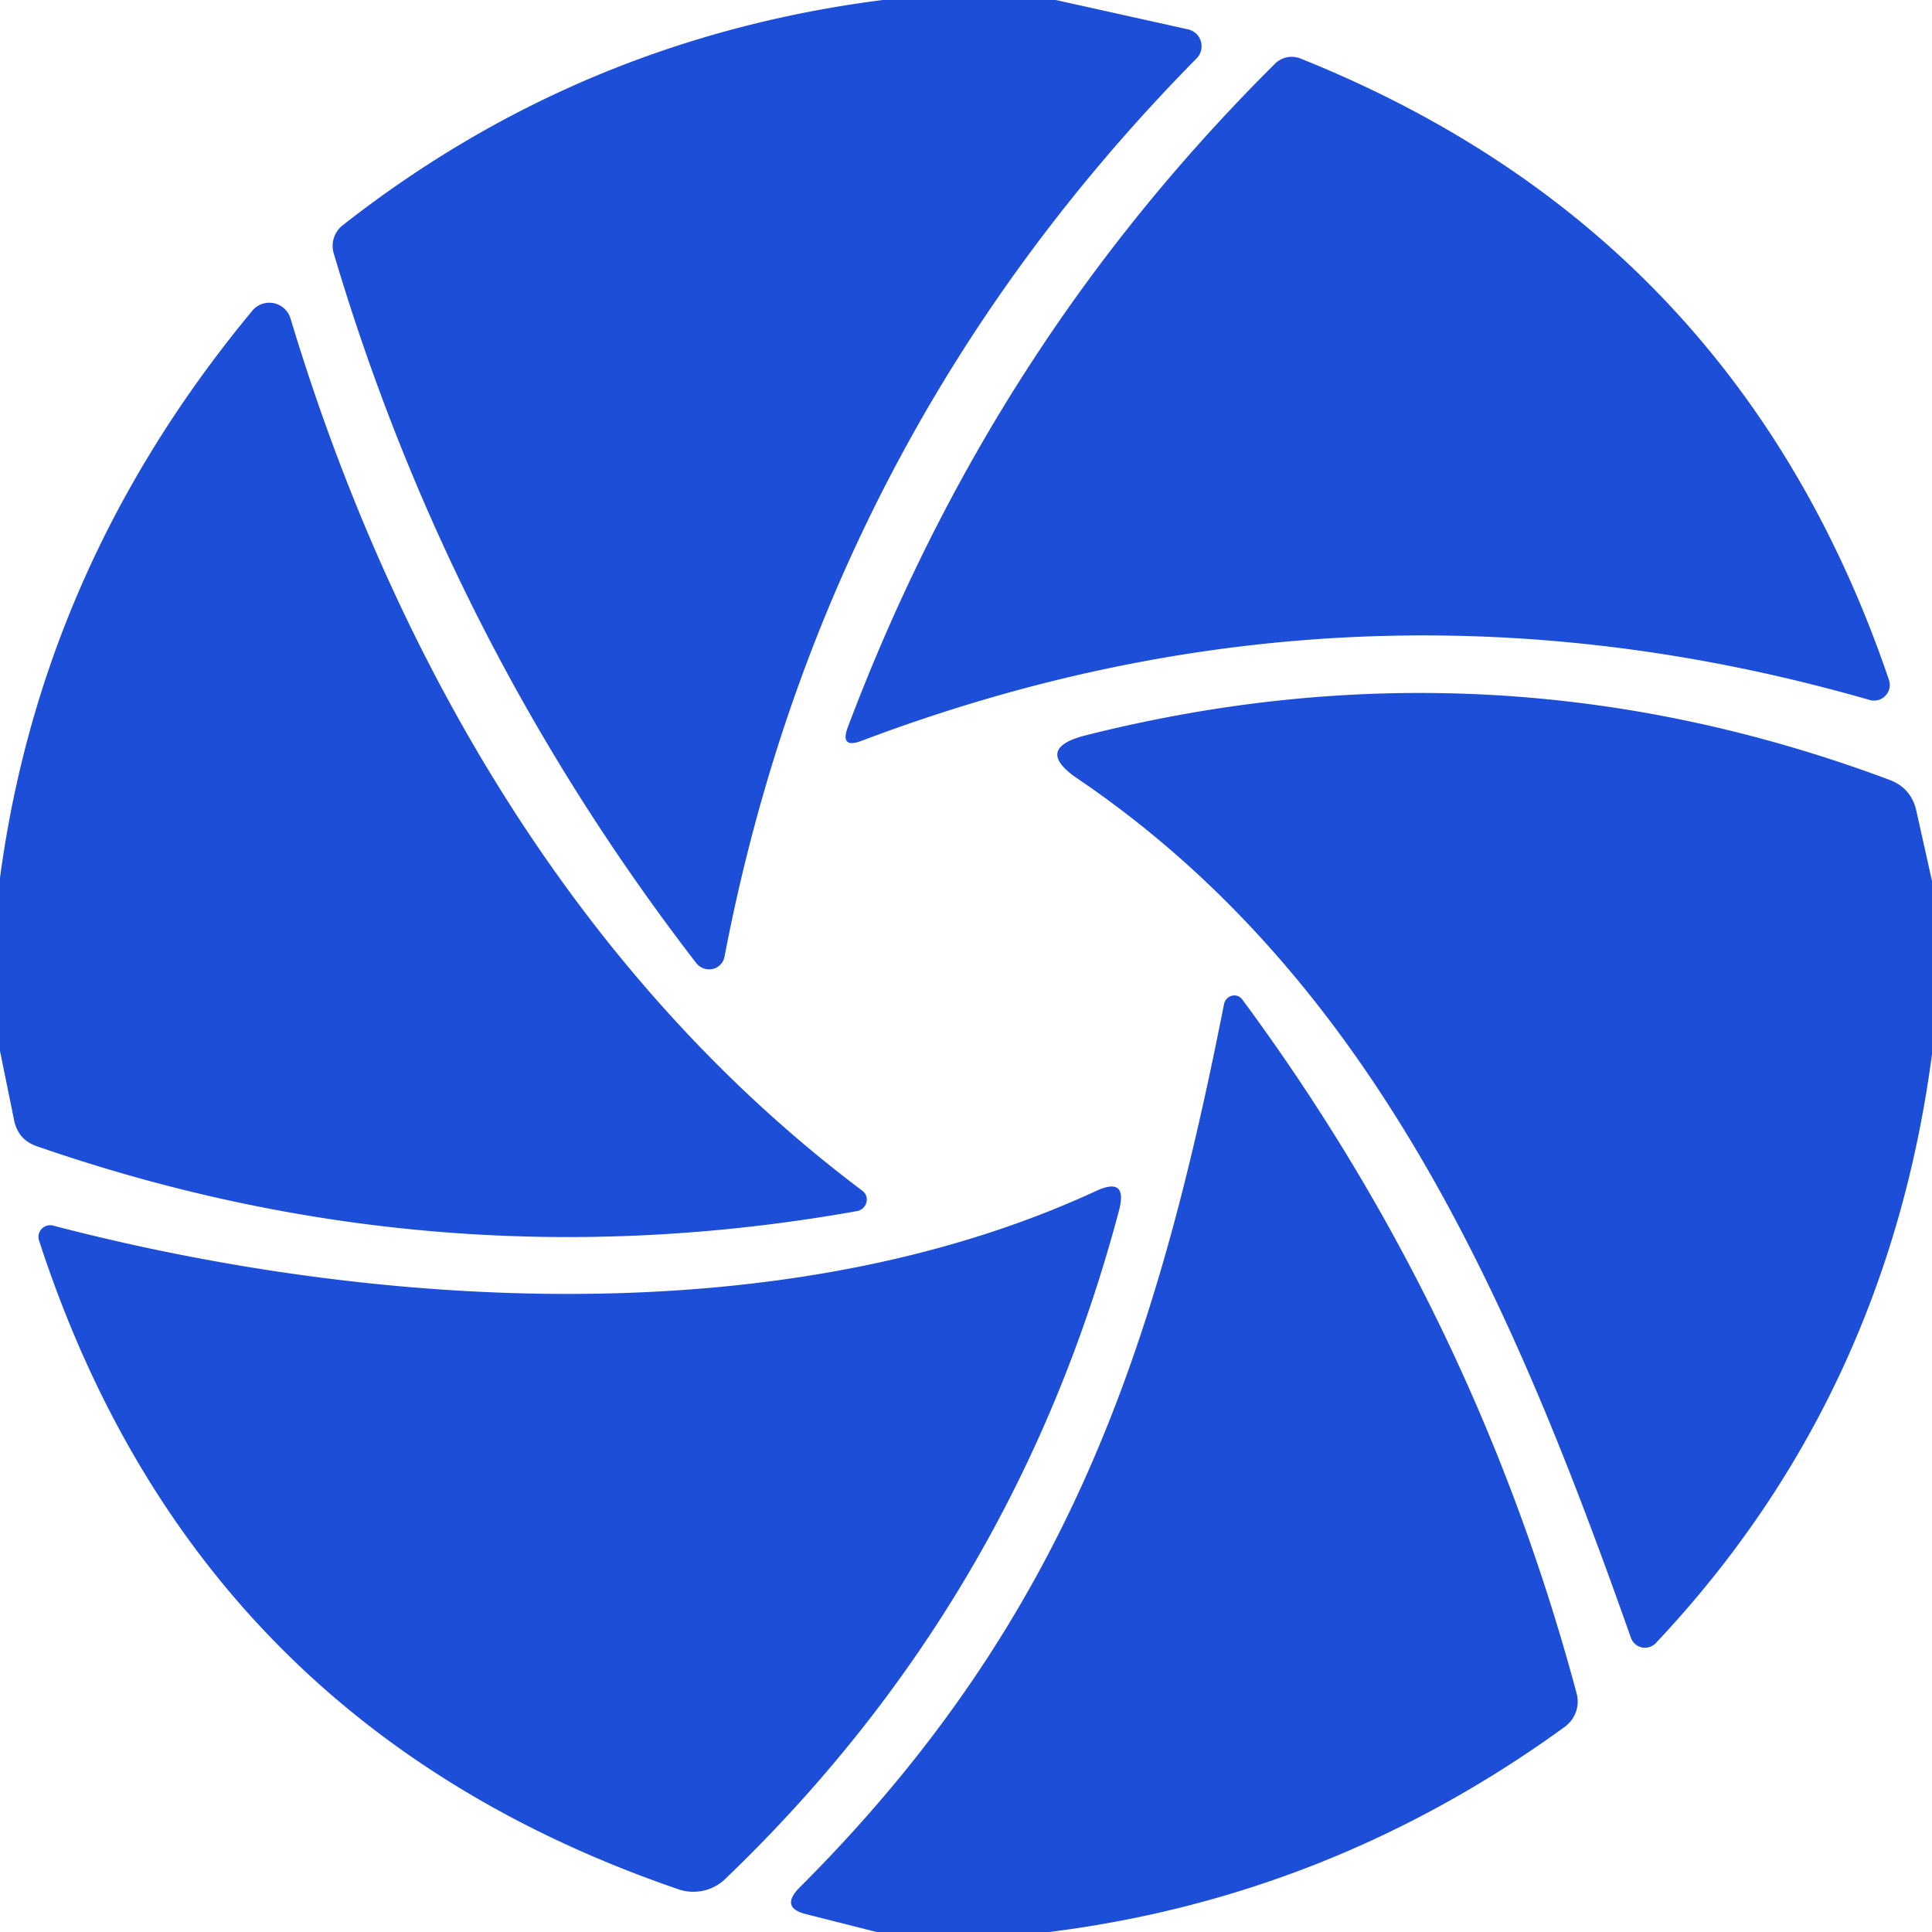
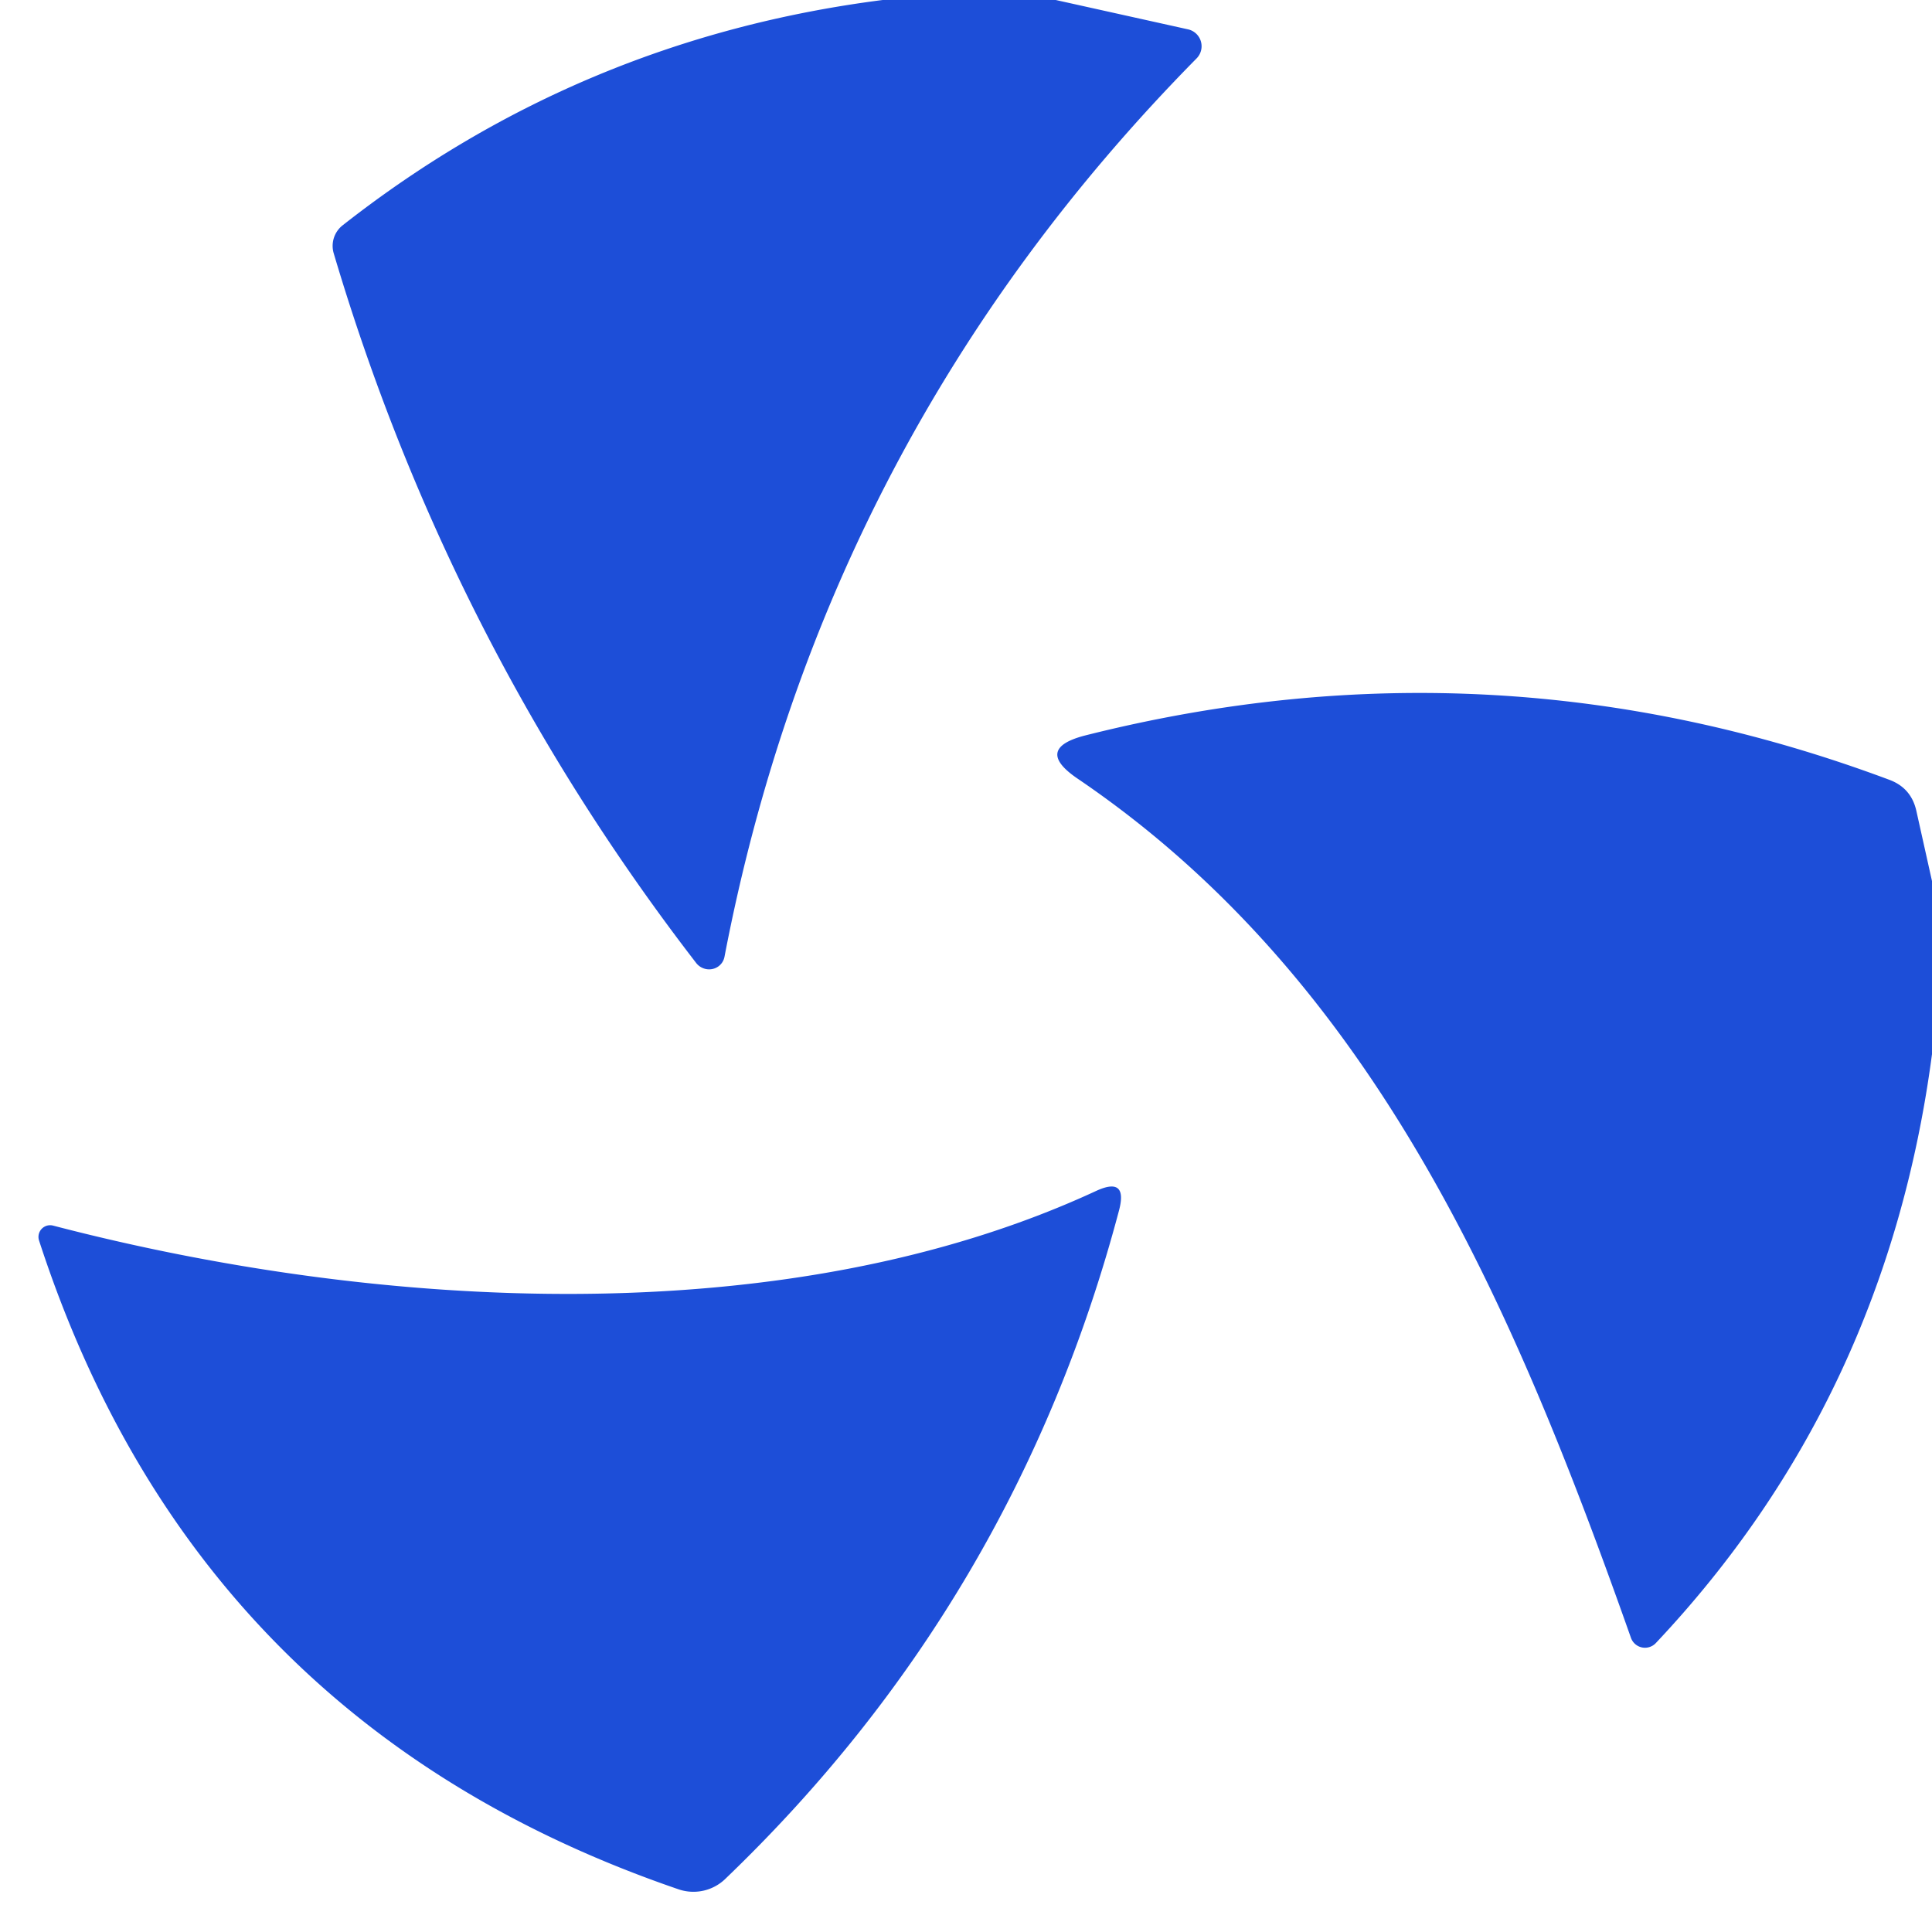
<svg xmlns="http://www.w3.org/2000/svg" version="1.1" viewBox="0.00 0.00 48.00 48.00">
  <path fill="#1d4ed8" d="   M 21.93 0.00   L 26.23 0.00   L 29.52 0.73   A 0.43 0.43 0.0 0 1 29.73 1.45   Q 20.48 10.83 18.00 23.77   A 0.40 0.39 32.0 0 1 17.30 23.93   Q 11.16 15.97 8.29 6.29   A 0.65 0.65 0.0 0 1 8.51 5.60   Q 14.42 0.96 21.93 0.00   Z" />
-   <path fill="#1d4ed8" d="   M 21.07 18.05   C 23.46 11.73 26.92 6.31 31.69 1.57   A 0.59 0.59 0.0 0 1 32.30 1.45   Q 43.16 5.80 46.93 16.89   A 0.39 0.39 0.0 0 1 46.45 17.39   Q 33.75 13.74 21.42 18.40   Q 20.85 18.62 21.07 18.05   Z" />
-   <path fill="#1d4ed8" d="   M 0.00 26.11   L 0.00 21.81   Q 1.04 14.03 6.26 7.73   A 0.55 0.55 0.0 0 1 7.22 7.92   C 9.75 16.31 14.32 24.24 21.42 29.58   A 0.29 0.28 -31.4 0 1 21.29 30.09   Q 10.91 31.94 0.92 28.48   Q 0.45 28.32 0.35 27.83   L 0.00 26.11   Z" />
  <path fill="#1d4ed8" d="   M 48.00 21.89   L 48.00 26.19   Q 46.87 34.74 41.14 40.82   A 0.37 0.37 0.0 0 1 40.52 40.69   C 37.60 32.43 34.16 24.36 26.78 19.35   Q 25.67 18.60 26.97 18.27   Q 37.13 15.71 46.93 19.37   Q 47.48 19.57 47.61 20.14   L 48.00 21.89   Z" />
-   <path fill="#1d4ed8" d="   M 26.07 48.00   L 21.78 48.00   L 20.04 47.56   Q 19.37 47.40 19.86 46.90   C 26.53 40.24 28.73 33.46 30.41 24.95   A 0.26 0.25 -57.6 0 1 30.87 24.84   Q 36.65 32.66 39.17 42.07   A 0.78 0.77 -26.2 0 1 38.88 42.90   Q 33.07 47.12 26.07 48.00   Z" />
  <path fill="#1d4ed8" d="   M 27.80 30.08   Q 25.23 39.77 18.01 46.69   A 1.14 1.14 0.0 0 1 16.86 46.94   Q 4.88 42.84 0.97 30.82   A 0.29 0.29 0.0 0 1 1.32 30.45   C 9.37 32.55 19.52 33.16 27.23 29.59   Q 28.03 29.22 27.80 30.08   Z" />
</svg>